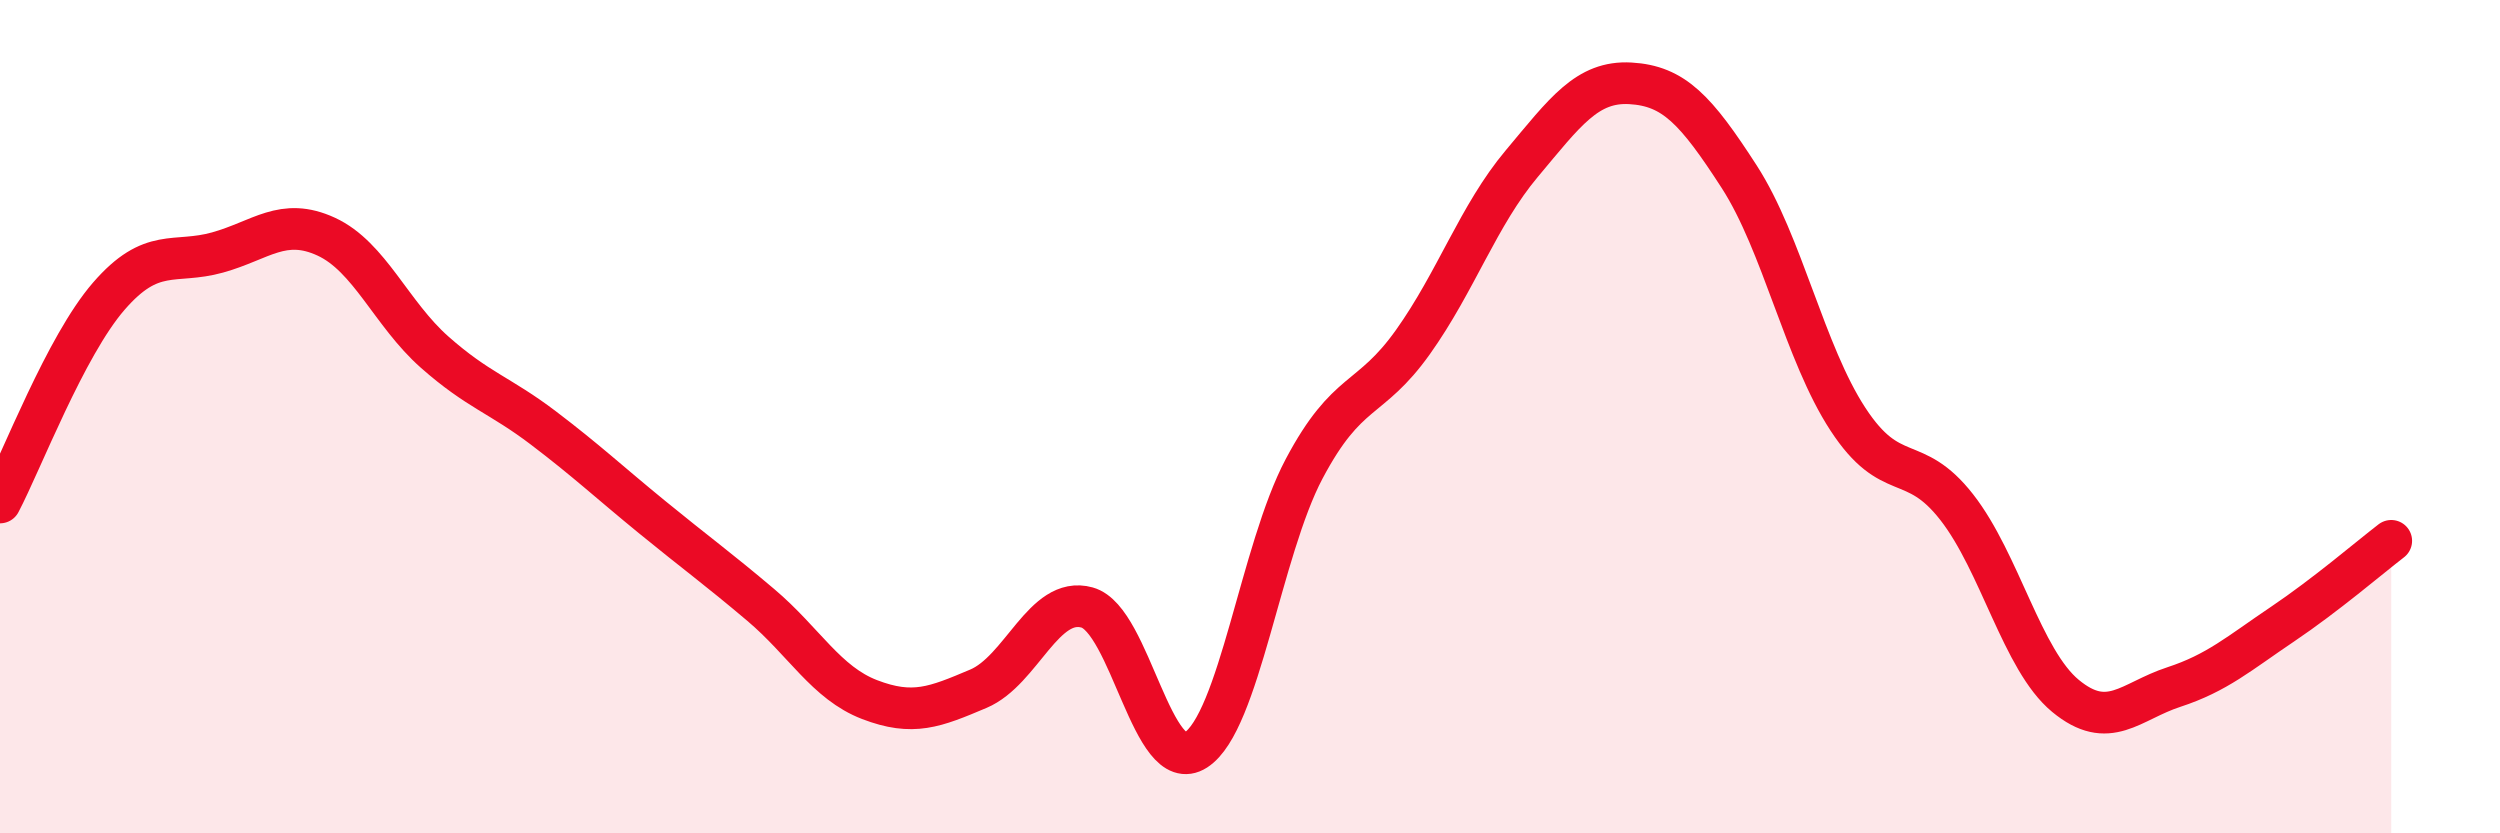
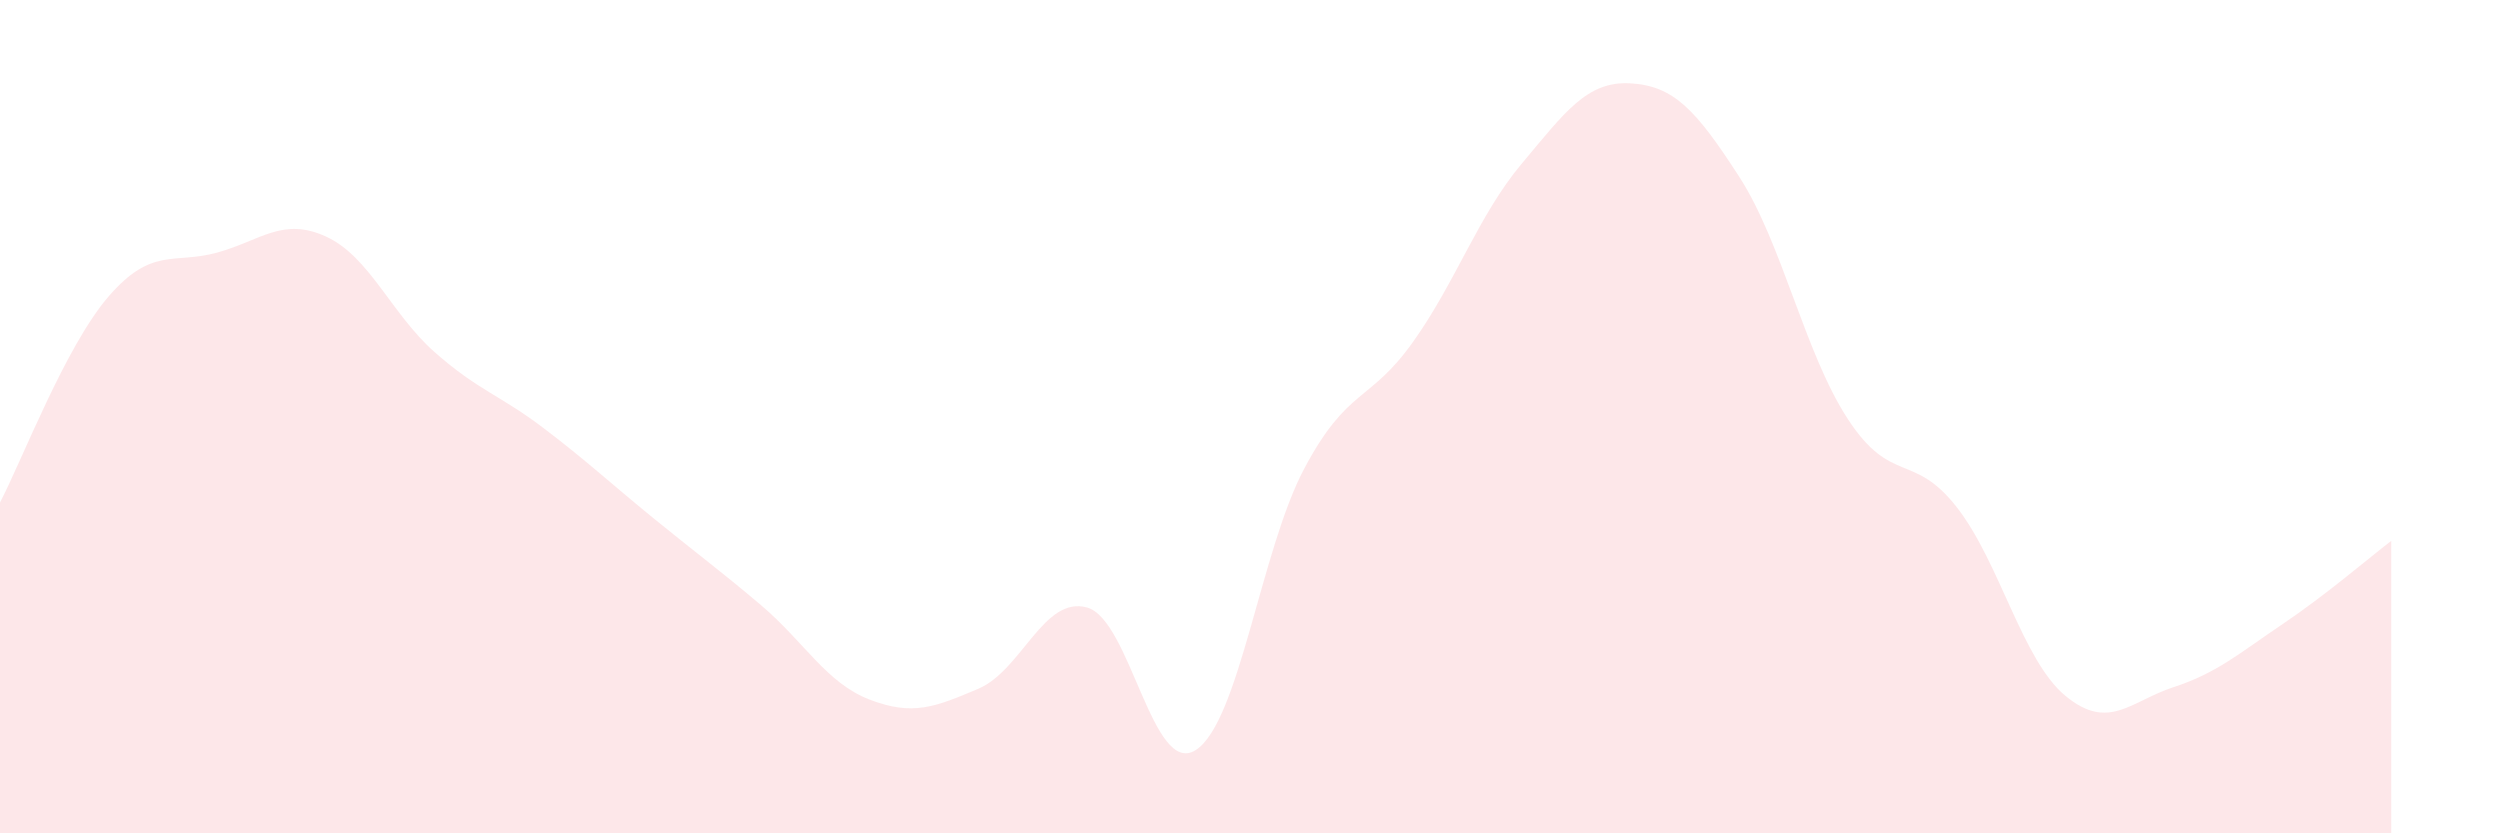
<svg xmlns="http://www.w3.org/2000/svg" width="60" height="20" viewBox="0 0 60 20">
  <path d="M 0,12.06 C 0.52,11.07 1.57,8.31 2.61,7.11 C 3.65,5.91 4.18,6.35 5.22,6.06 C 6.26,5.77 6.79,5.2 7.83,5.68 C 8.87,6.16 9.39,7.53 10.43,8.45 C 11.47,9.37 12,9.48 13.04,10.27 C 14.08,11.06 14.61,11.56 15.65,12.41 C 16.69,13.26 17.22,13.64 18.26,14.52 C 19.3,15.4 19.83,16.39 20.87,16.79 C 21.91,17.19 22.44,16.97 23.48,16.53 C 24.52,16.09 25.05,14.29 26.09,14.58 C 27.13,14.87 27.66,18.67 28.7,18 C 29.74,17.33 30.26,13.21 31.3,11.25 C 32.34,9.29 32.87,9.67 33.91,8.21 C 34.95,6.75 35.48,5.17 36.52,3.93 C 37.56,2.69 38.09,1.94 39.13,2 C 40.17,2.06 40.7,2.63 41.74,4.24 C 42.78,5.85 43.31,8.47 44.35,10.06 C 45.39,11.65 45.92,10.84 46.96,12.17 C 48,13.5 48.53,15.84 49.57,16.7 C 50.61,17.56 51.13,16.83 52.17,16.49 C 53.21,16.15 53.74,15.68 54.78,14.98 C 55.82,14.28 56.87,13.38 57.39,12.98L57.39 20L0 20Z" fill="#EB0A25" opacity="0.1" stroke-linecap="round" stroke-linejoin="round" />
-   <path d="M 0,12.06 C 0.52,11.07 1.57,8.31 2.61,7.11 C 3.65,5.91 4.18,6.35 5.22,6.06 C 6.26,5.77 6.79,5.2 7.83,5.68 C 8.87,6.16 9.39,7.53 10.43,8.45 C 11.47,9.37 12,9.48 13.04,10.27 C 14.08,11.06 14.61,11.56 15.65,12.41 C 16.69,13.26 17.22,13.64 18.26,14.52 C 19.3,15.4 19.83,16.39 20.87,16.79 C 21.91,17.19 22.44,16.97 23.48,16.53 C 24.52,16.09 25.05,14.29 26.09,14.58 C 27.13,14.87 27.66,18.67 28.7,18 C 29.74,17.33 30.26,13.21 31.3,11.25 C 32.34,9.29 32.87,9.67 33.91,8.21 C 34.95,6.75 35.48,5.17 36.52,3.93 C 37.56,2.69 38.09,1.94 39.13,2 C 40.17,2.06 40.7,2.63 41.74,4.24 C 42.78,5.85 43.31,8.47 44.35,10.06 C 45.39,11.65 45.92,10.84 46.96,12.17 C 48,13.5 48.53,15.84 49.57,16.7 C 50.61,17.56 51.13,16.83 52.17,16.49 C 53.21,16.15 53.74,15.68 54.78,14.98 C 55.82,14.28 56.87,13.38 57.39,12.98" stroke="#EB0A25" stroke-width="1" fill="none" stroke-linecap="round" stroke-linejoin="round" />
</svg>